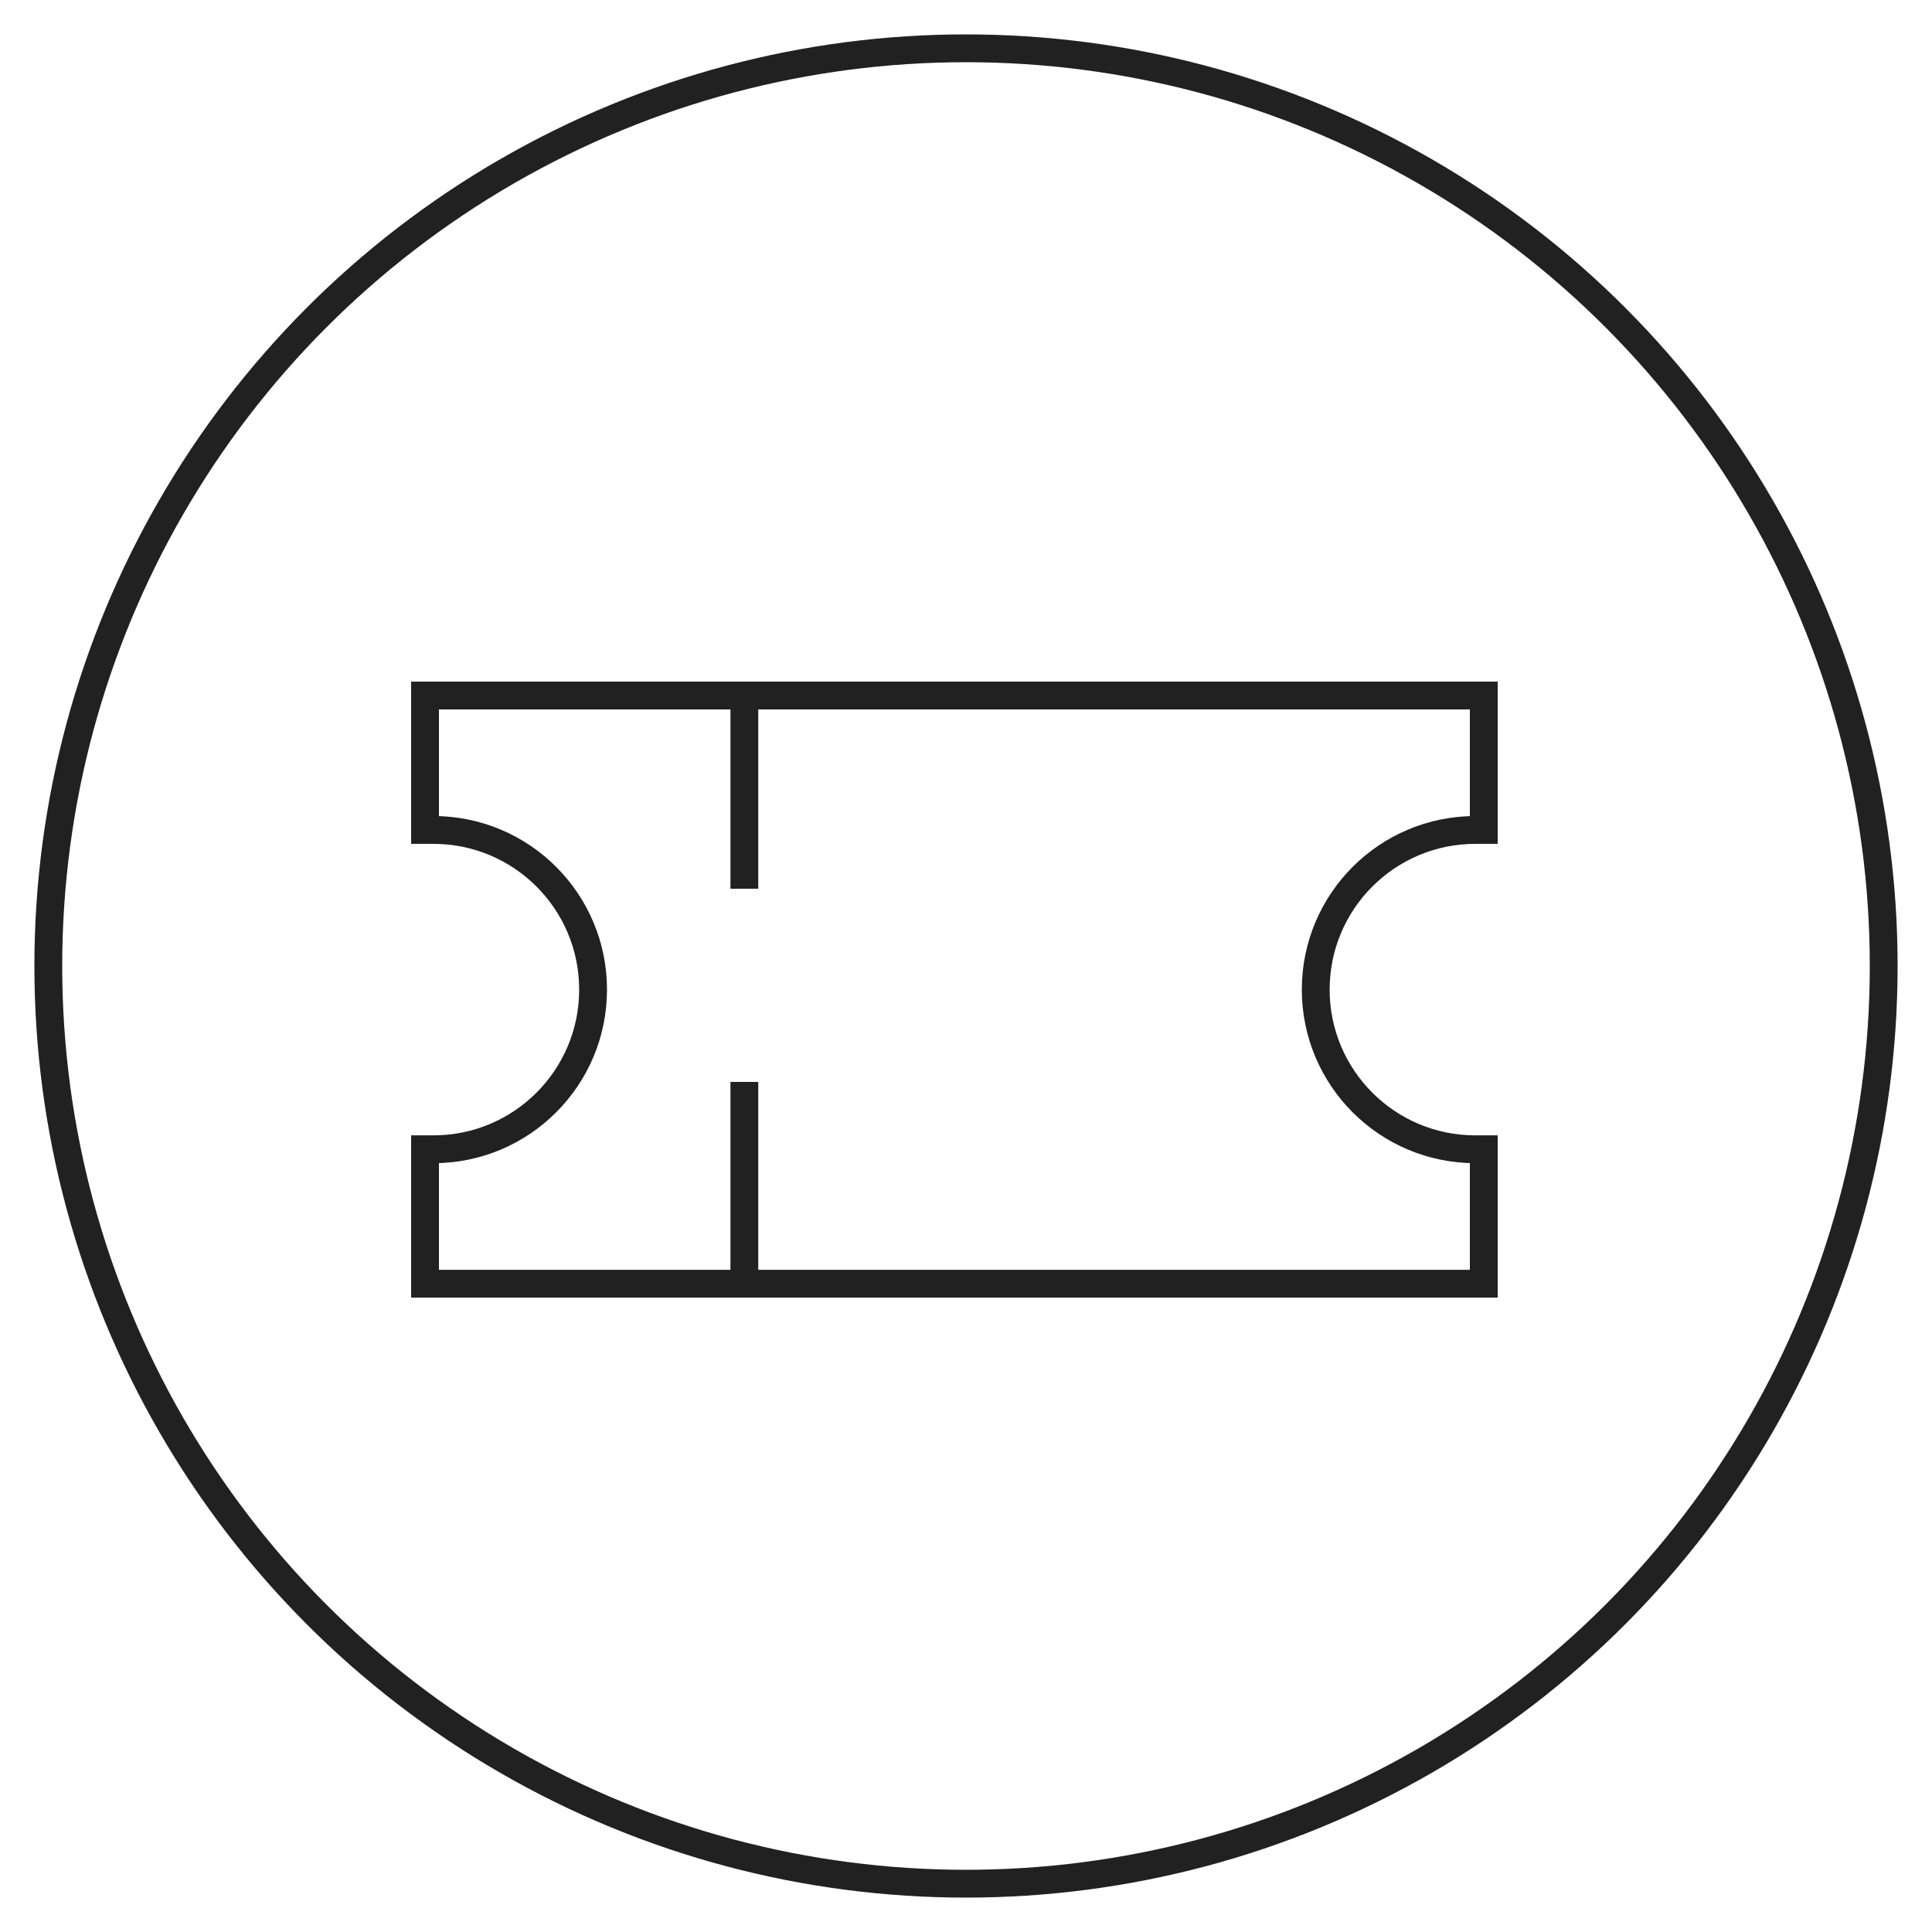
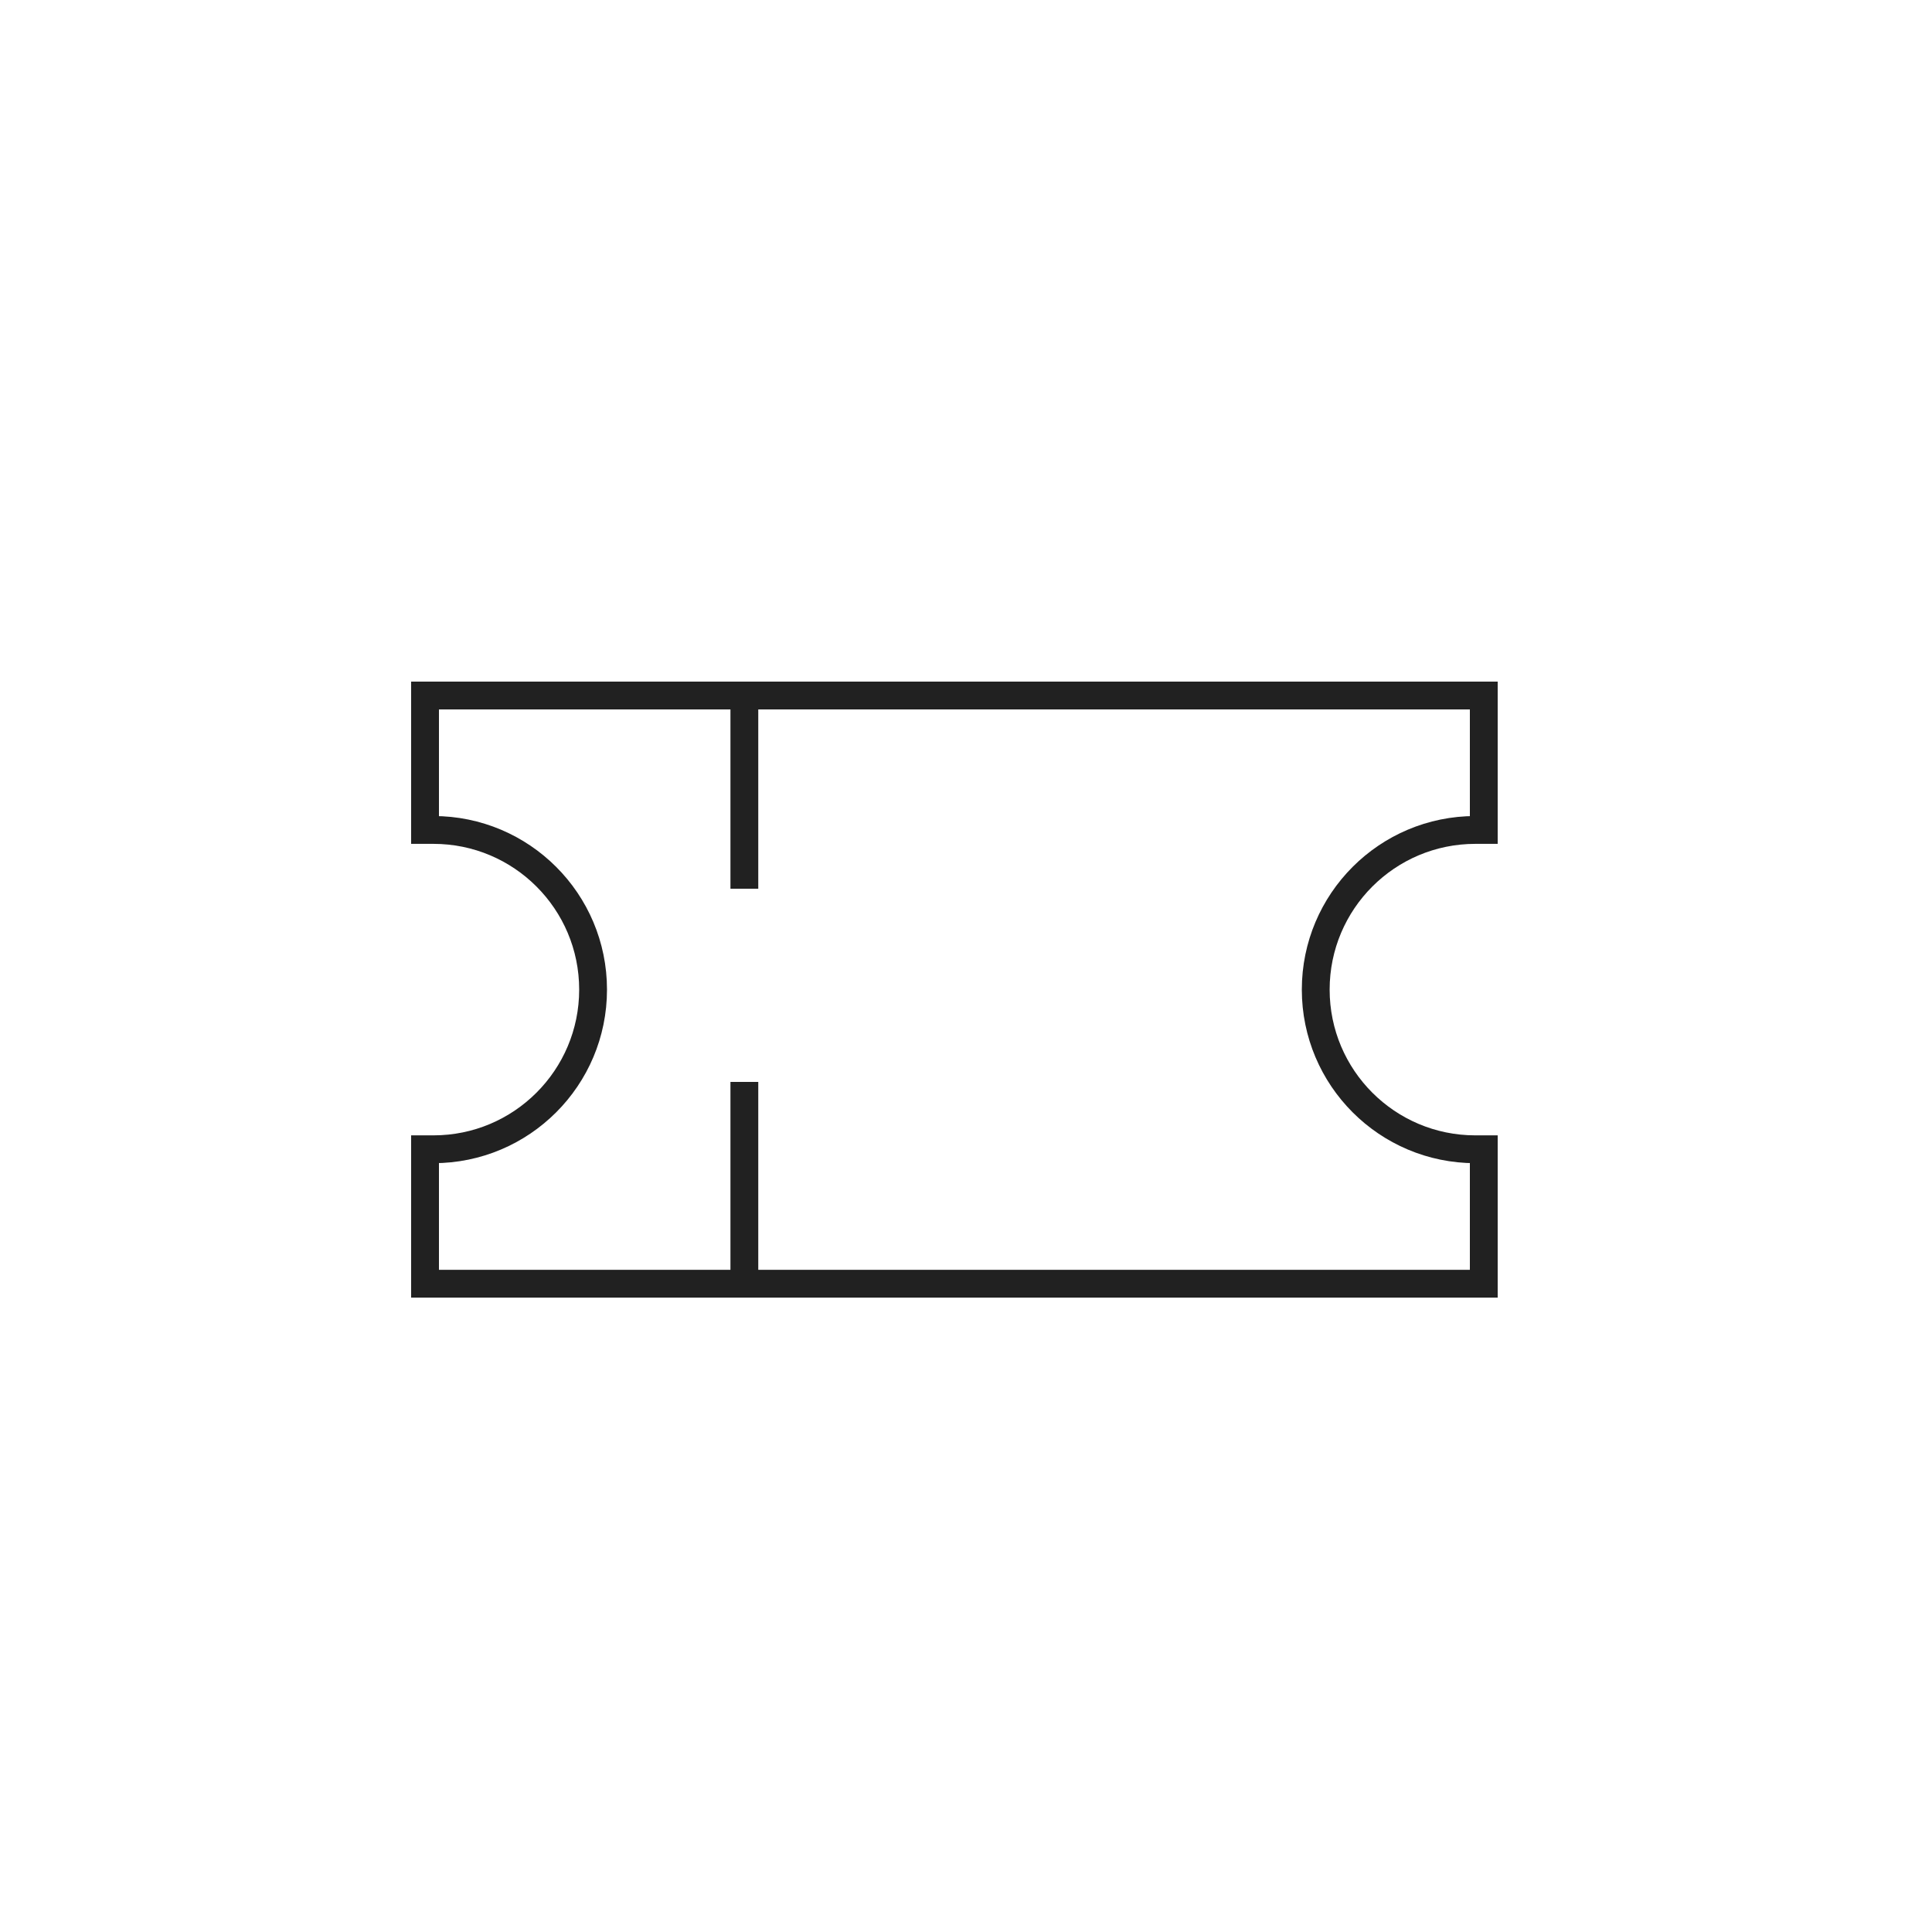
<svg xmlns="http://www.w3.org/2000/svg" width="50" height="50" viewBox="0 0 50 50" fill="none">
  <g clip-path="url(#clip0_2368_27201)">
-     <circle cx="25" cy="25" r="23.75" stroke="#212121" stroke-width="0.72" />
    <path d="M11 18H38.4V21.479H38.182C35.901 21.479 34.051 23.329 34.051 25.611C34.051 27.893 35.901 29.743 38.182 29.743H38.4V33.222H11V29.743H11.217C13.499 29.743 15.349 27.893 15.349 25.611C15.349 23.329 13.499 21.479 11.217 21.479H11V18Z" stroke="#212121" stroke-width="0.72" />
    <path d="M19.264 18V33.222" stroke="#212121" stroke-width="0.72" stroke-dasharray="5 5" />
  </g>
  <defs>
    <clipPath id="clip0_2368_27201">
      <rect width="50" height="50" fill="white" />
    </clipPath>
  </defs>
</svg>